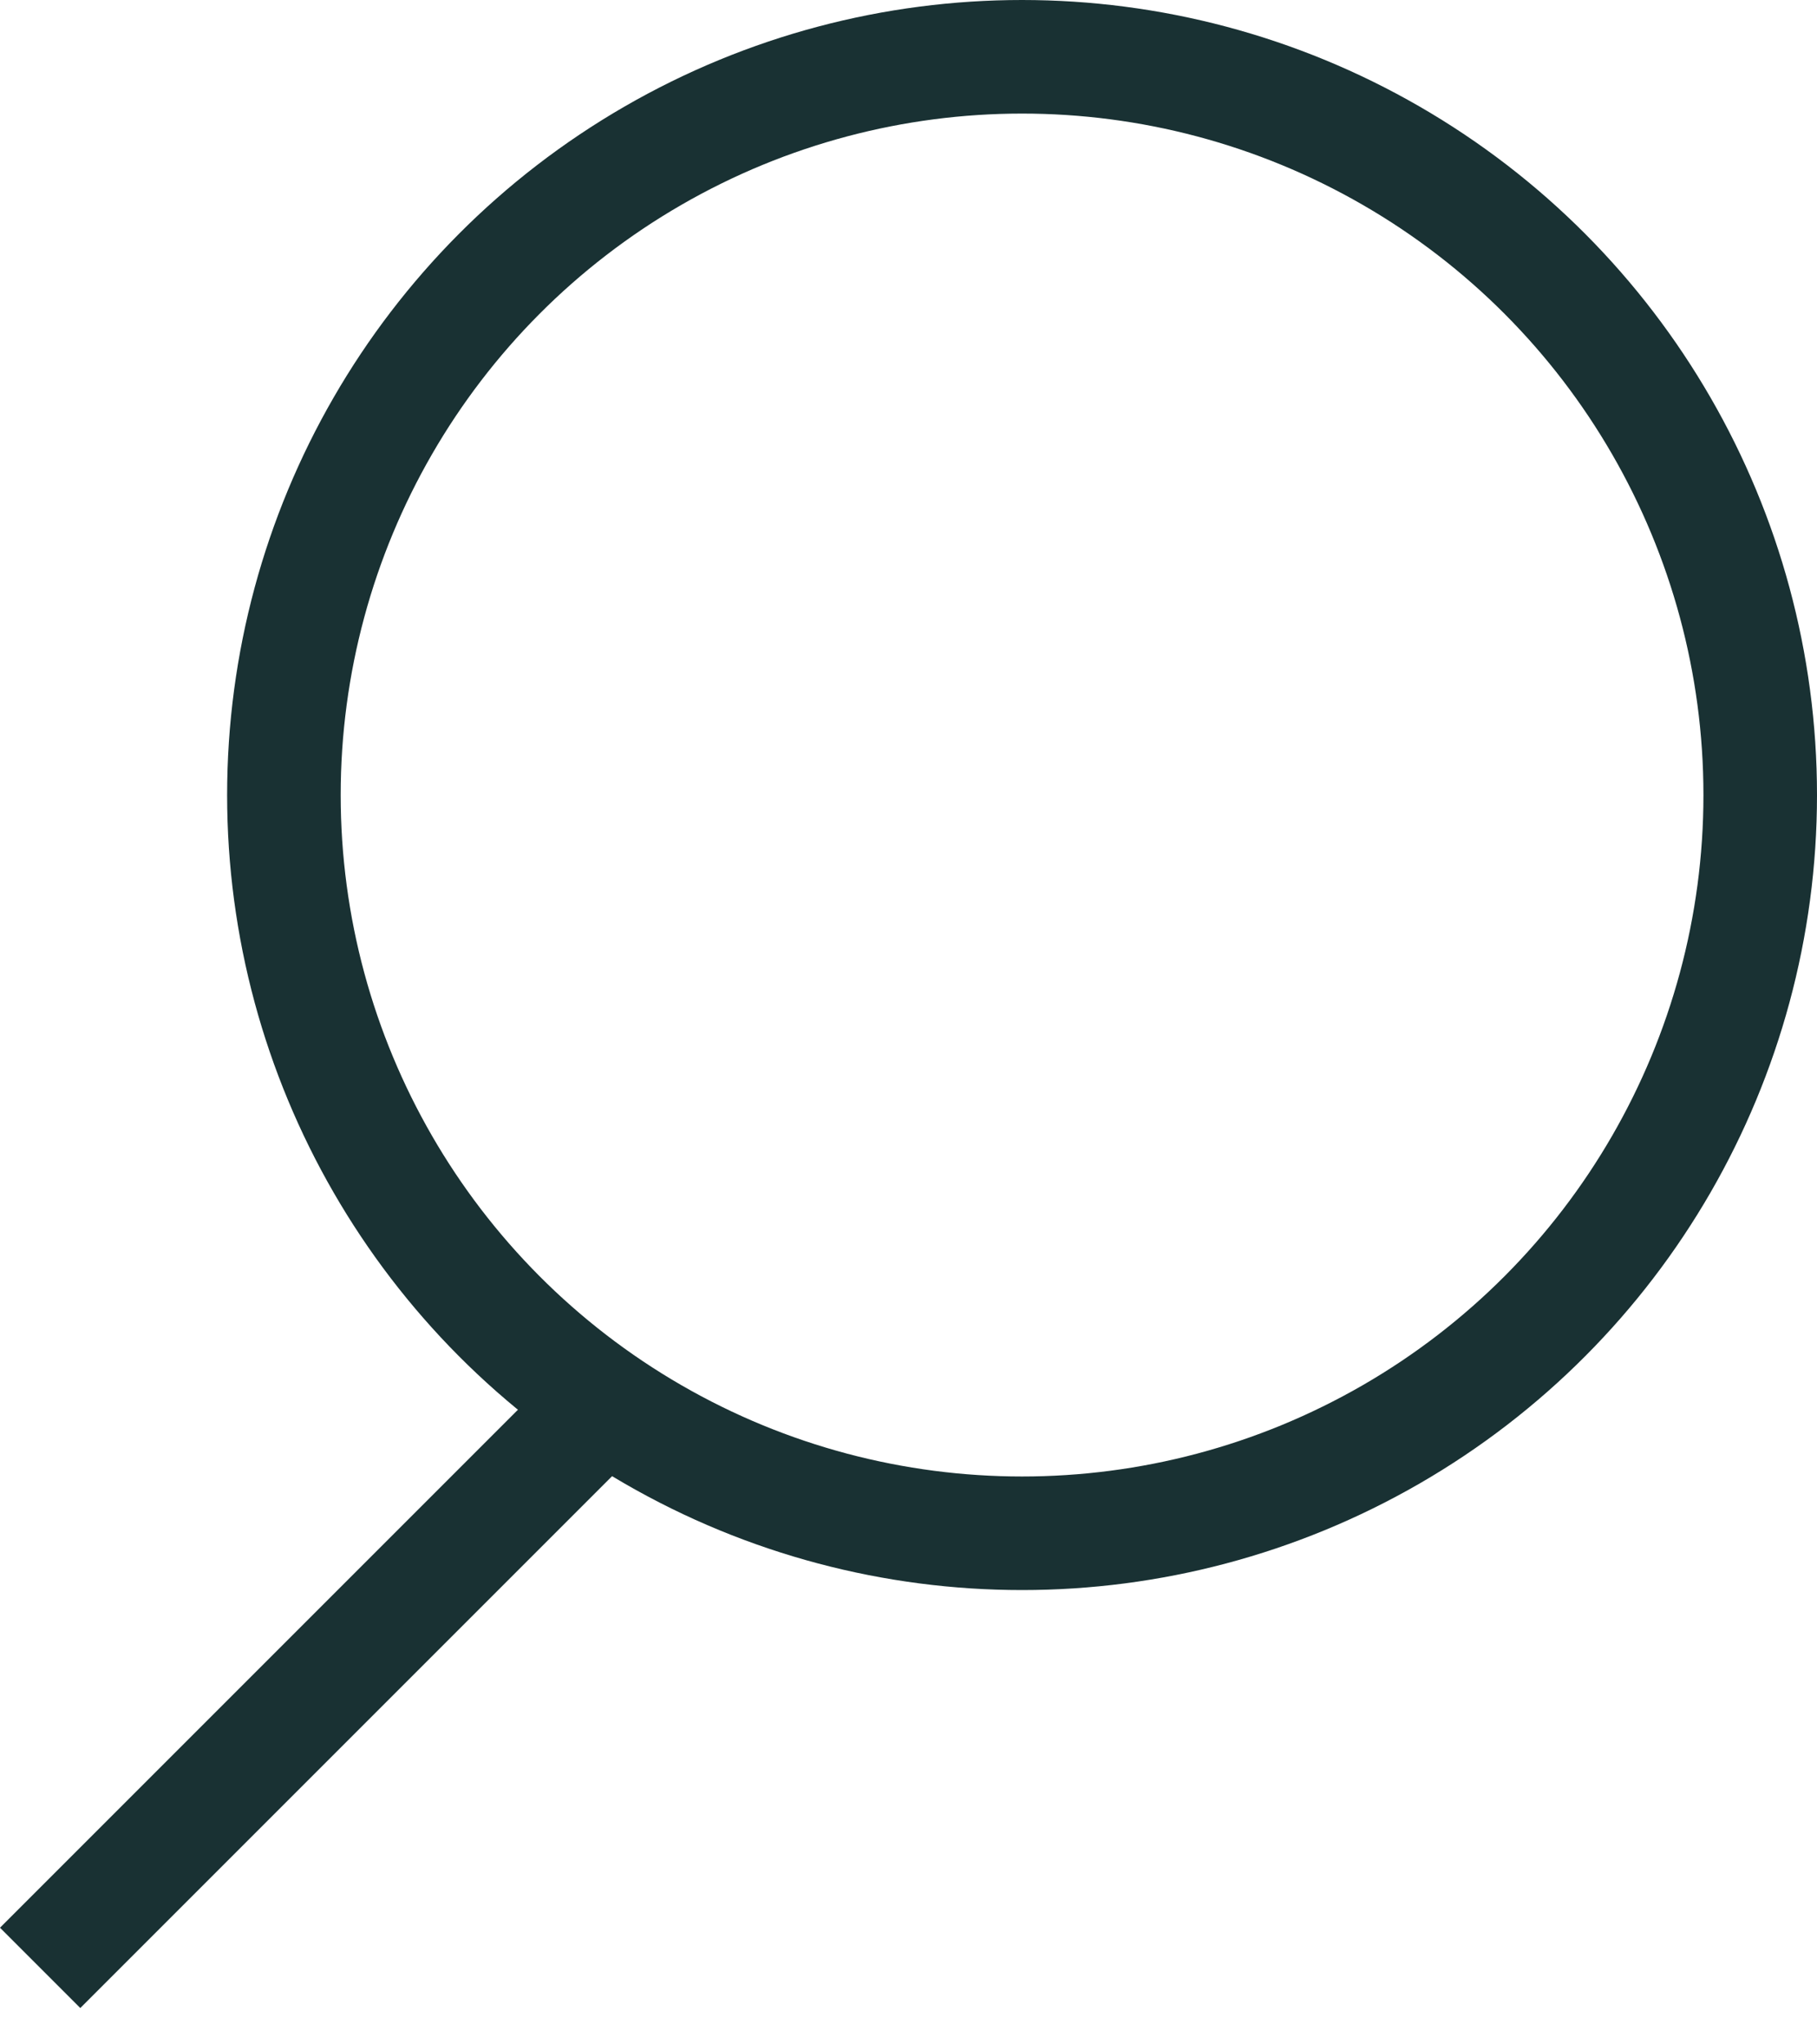
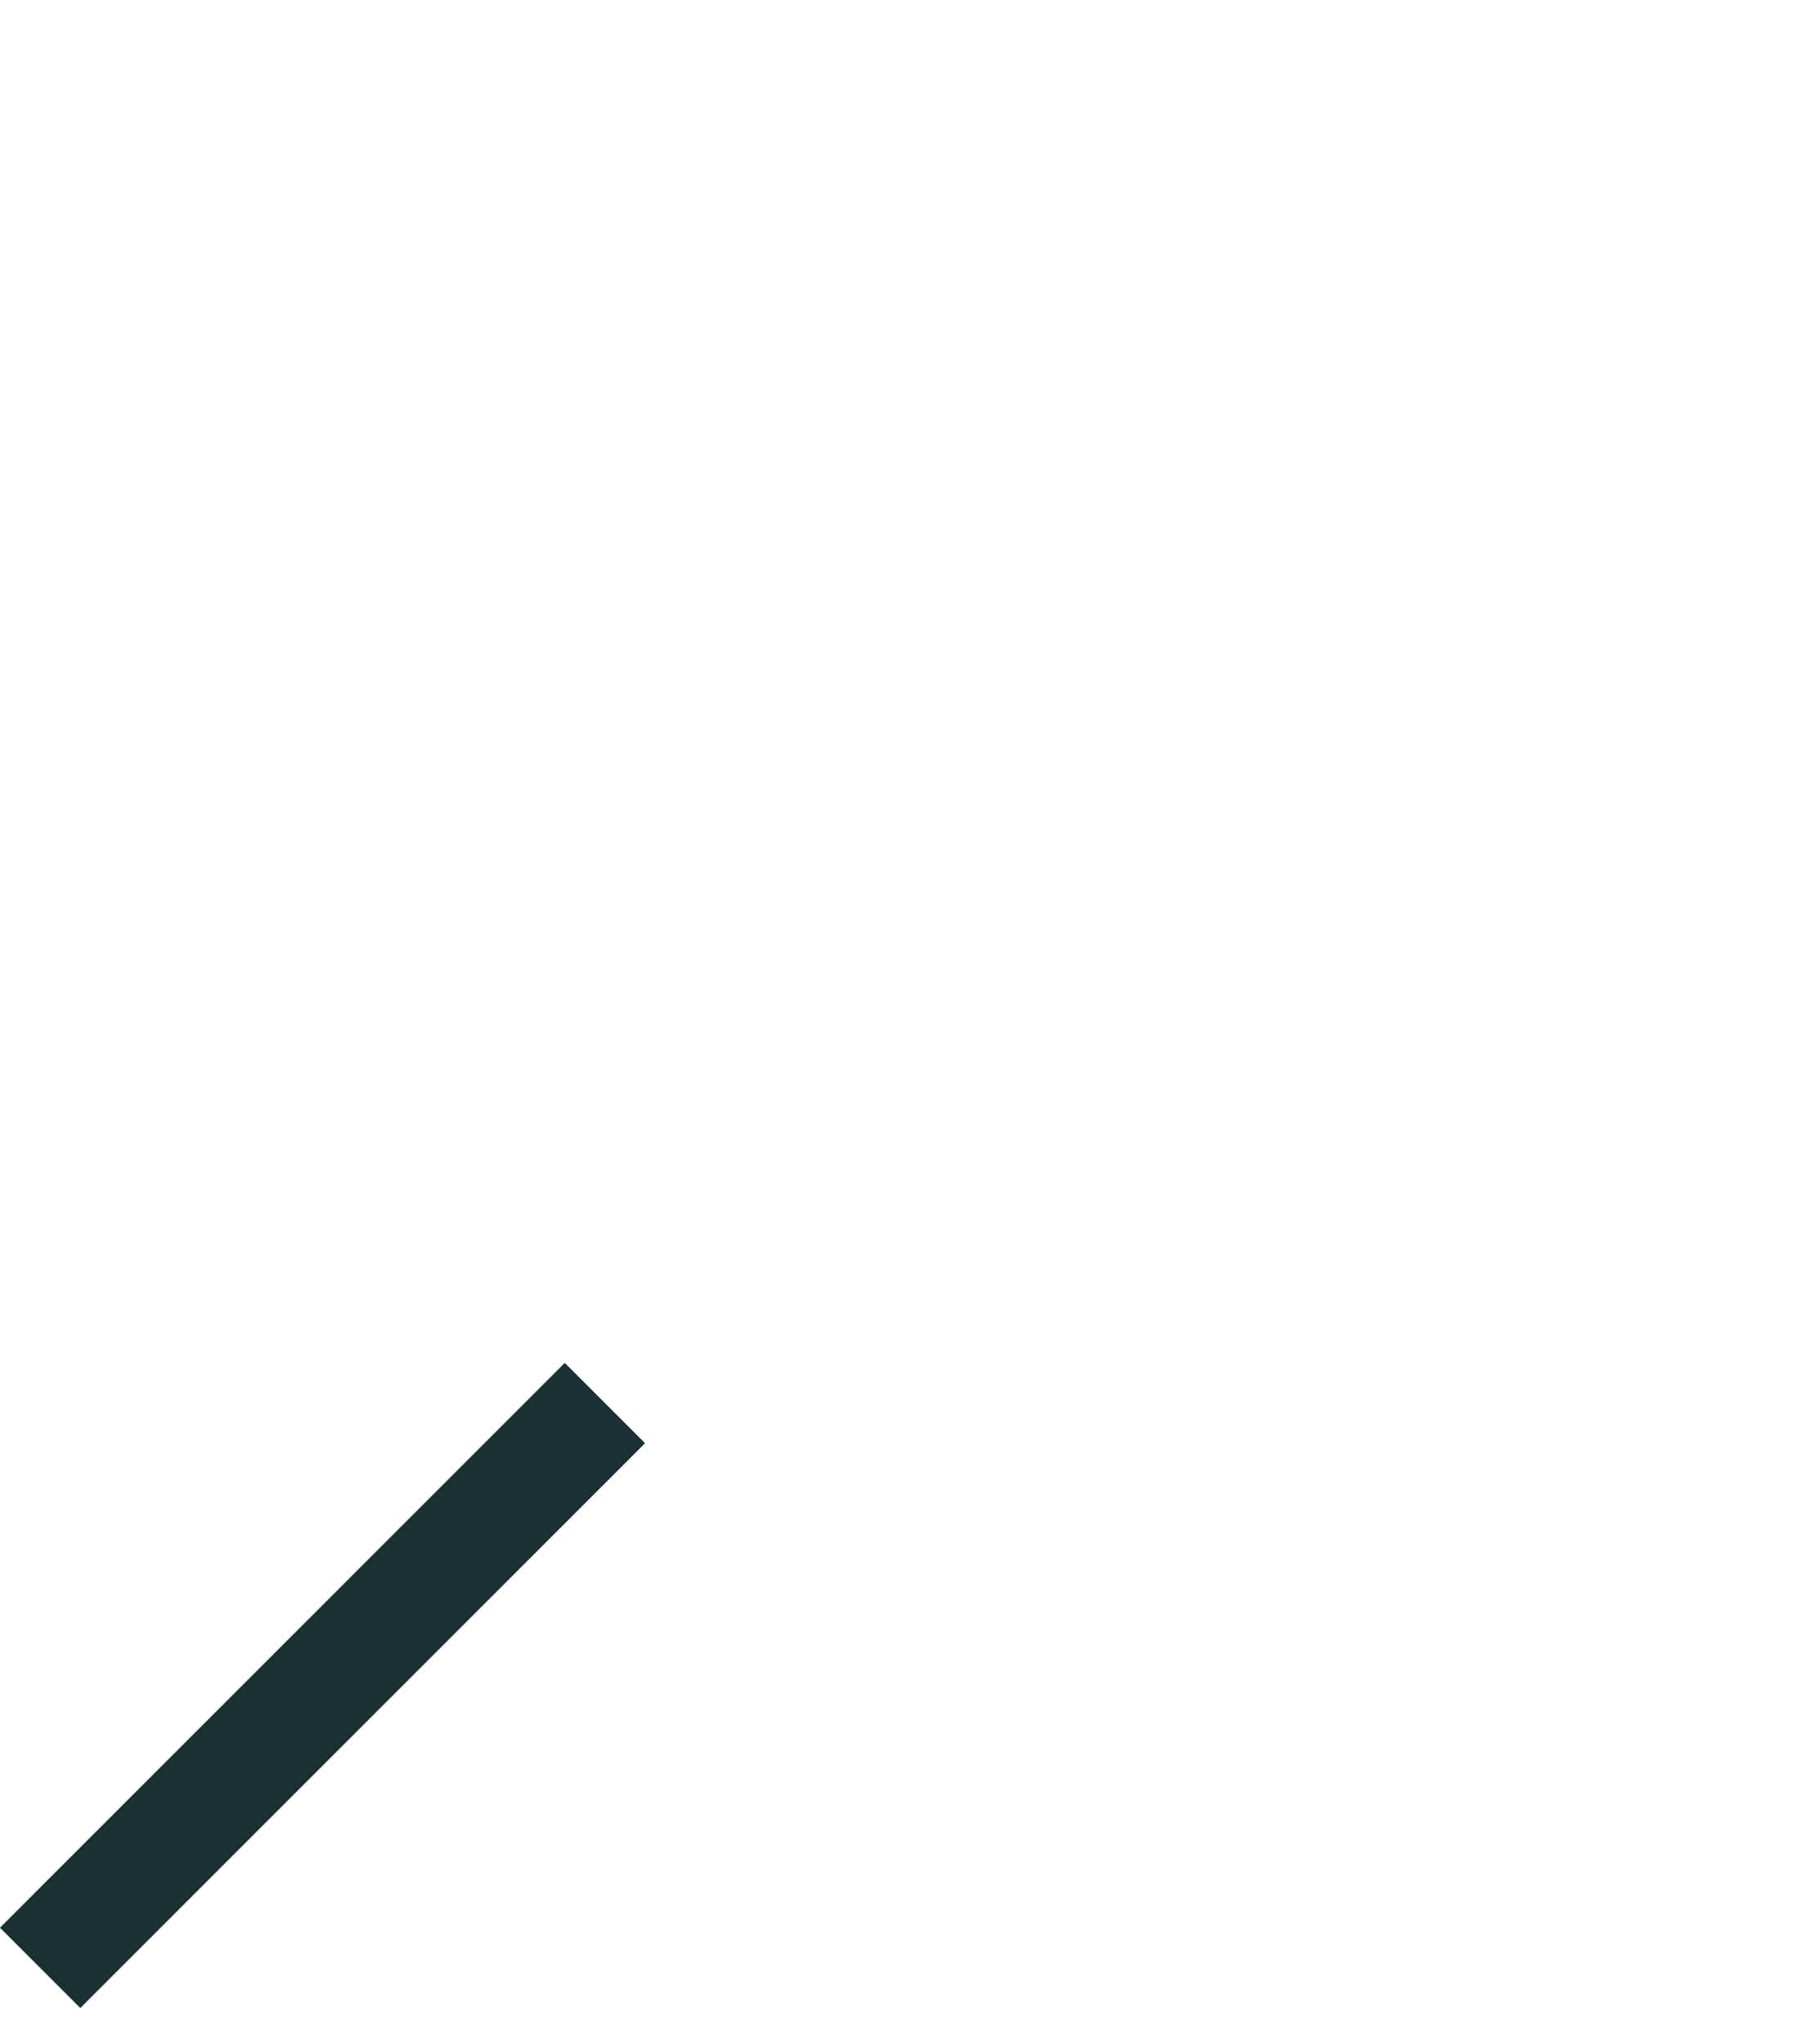
<svg xmlns="http://www.w3.org/2000/svg" width="16" height="18" viewBox="0 0 16 18" fill="none">
-   <circle cx="9" cy="7" r="6.5" stroke="#193133" />
  <rect y="16.973" width="7.033" height="1" transform="rotate(-45 0 16.973)" fill="#193133" />
</svg>